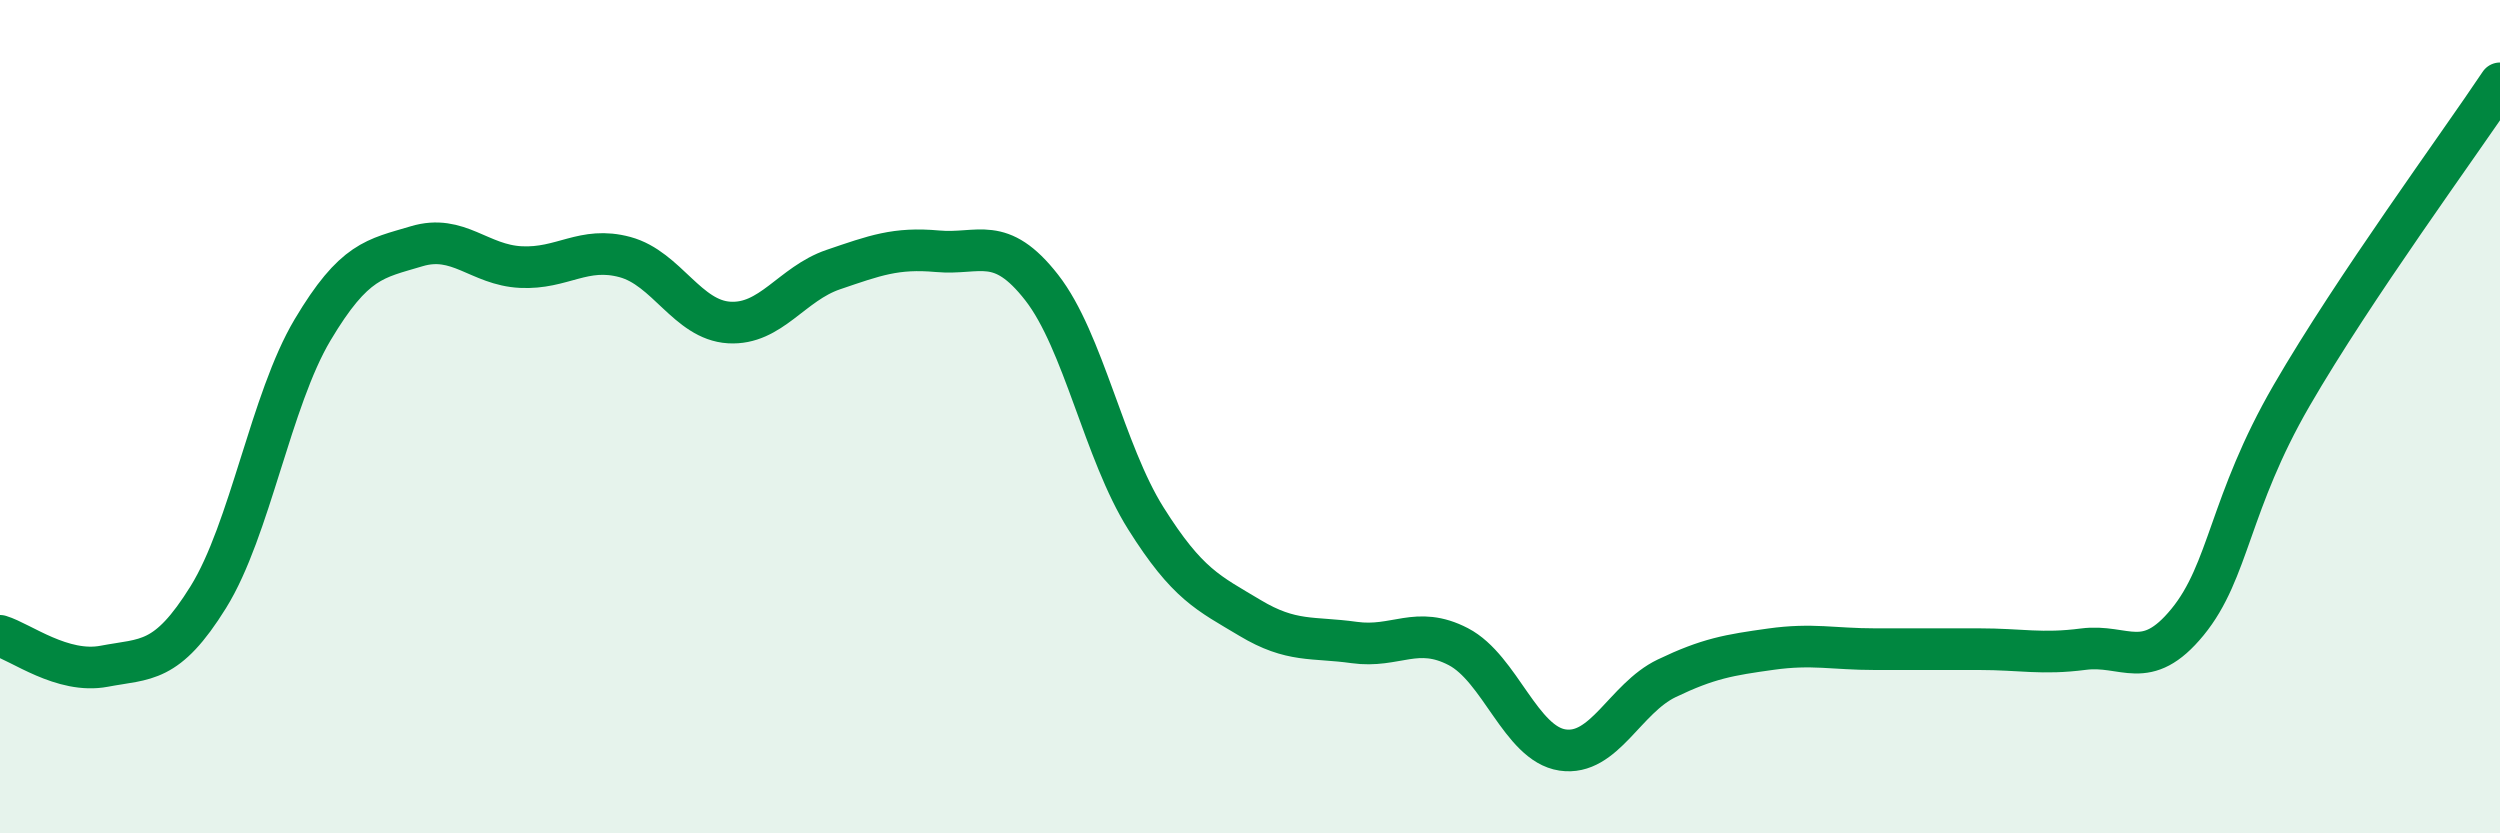
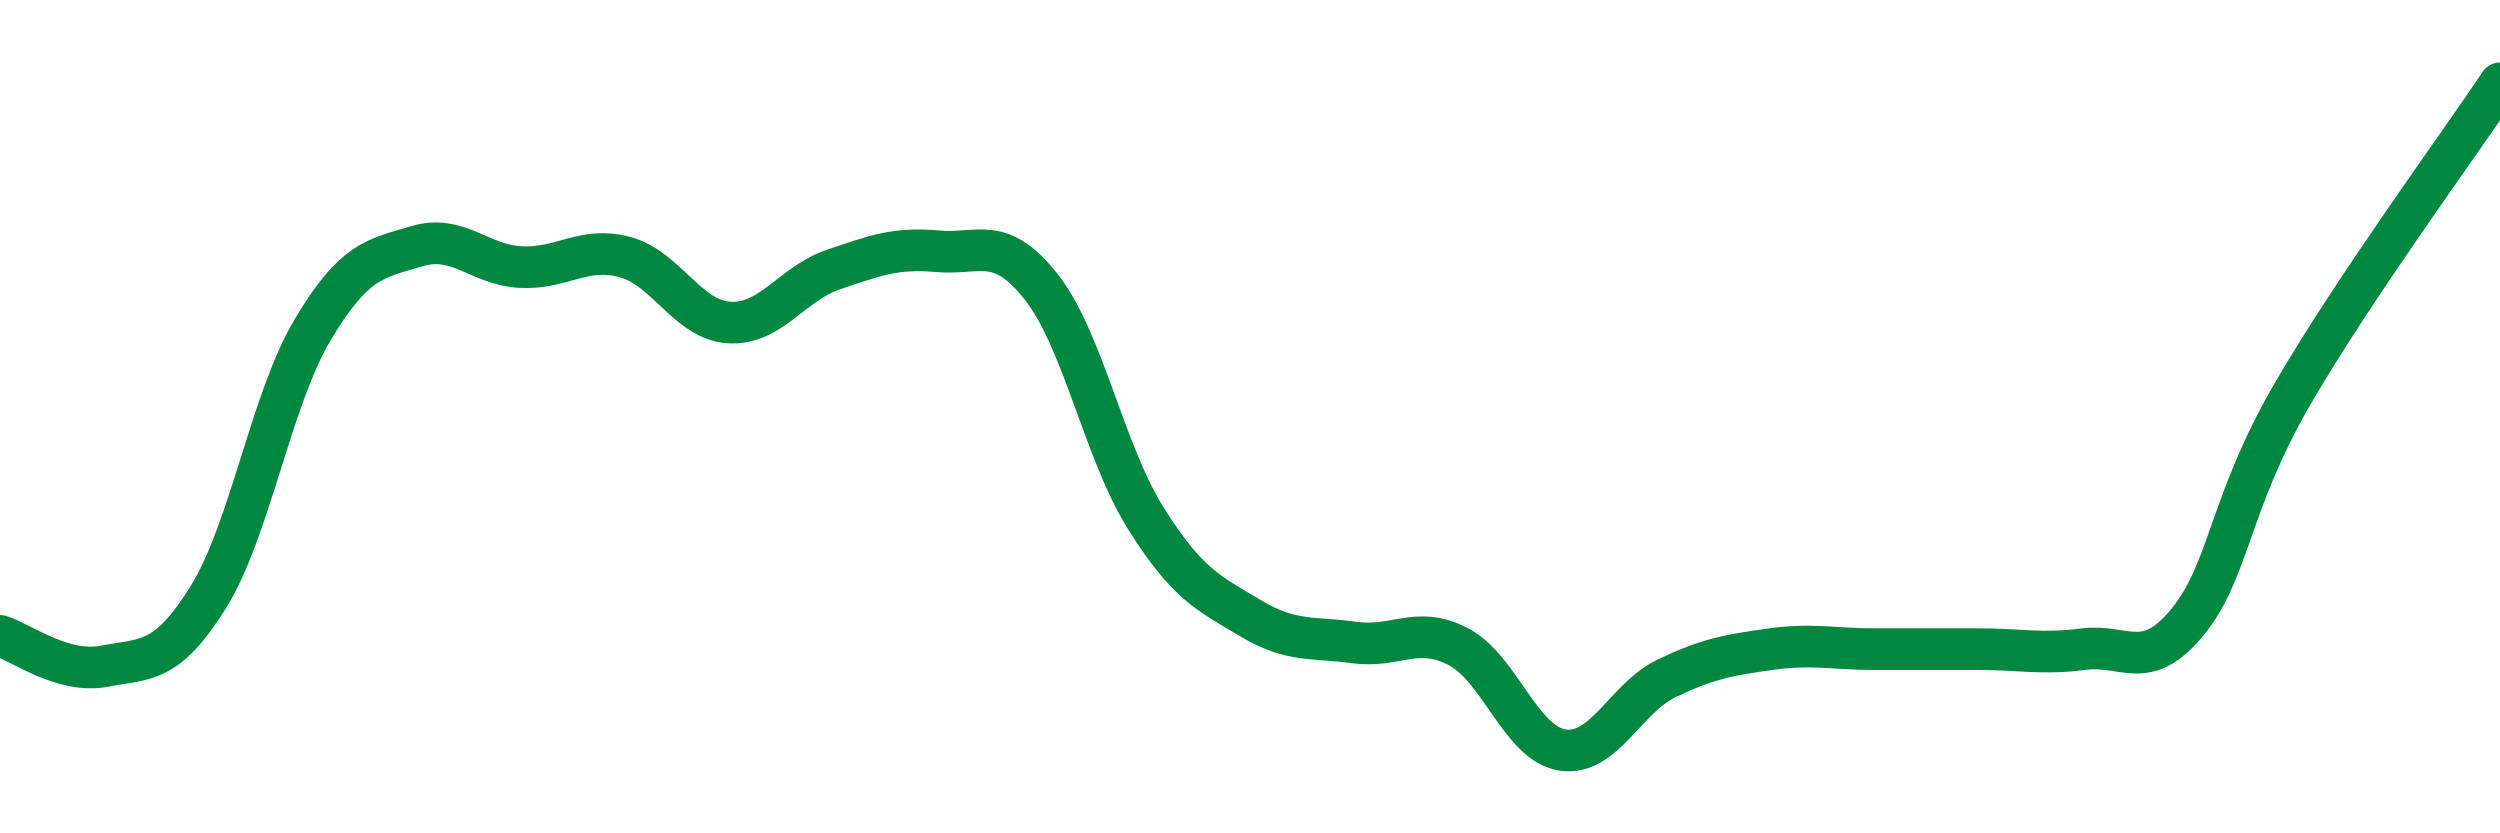
<svg xmlns="http://www.w3.org/2000/svg" width="60" height="20" viewBox="0 0 60 20">
-   <path d="M 0,15.26 C 0.5,15.41 1.5,16.18 2.5,15.99 C 3.5,15.8 4,15.94 5,14.33 C 6,12.72 6.5,9.6 7.5,7.92 C 8.5,6.24 9,6.21 10,5.91 C 11,5.61 11.5,6.36 12.5,6.41 C 13.5,6.46 14,5.9 15,6.17 C 16,6.44 16.5,7.68 17.5,7.74 C 18.5,7.8 19,6.81 20,6.47 C 21,6.13 21.5,5.94 22.5,6.03 C 23.5,6.12 24,5.62 25,6.9 C 26,8.18 26.5,10.85 27.5,12.44 C 28.5,14.03 29,14.23 30,14.83 C 31,15.43 31.5,15.28 32.5,15.42 C 33.5,15.56 34,15 35,15.52 C 36,16.04 36.5,17.85 37.5,18 C 38.5,18.15 39,16.76 40,16.28 C 41,15.8 41.5,15.72 42.5,15.58 C 43.5,15.44 44,15.58 45,15.58 C 46,15.58 46.5,15.58 47.5,15.58 C 48.5,15.58 49,15.71 50,15.58 C 51,15.45 51.5,16.15 52.5,14.93 C 53.5,13.71 53.5,12.08 55,9.49 C 56.5,6.9 59,3.5 60,2L60 20L0 20Z" fill="#008740" opacity="0.1" stroke-linecap="round" stroke-linejoin="round" />
  <path d="M 0,15.26 C 0.5,15.41 1.5,16.18 2.5,15.99 C 3.5,15.8 4,15.94 5,14.33 C 6,12.72 6.5,9.6 7.5,7.92 C 8.5,6.24 9,6.21 10,5.91 C 11,5.61 11.5,6.36 12.5,6.41 C 13.5,6.46 14,5.9 15,6.17 C 16,6.44 16.5,7.68 17.5,7.74 C 18.5,7.8 19,6.81 20,6.47 C 21,6.13 21.5,5.94 22.5,6.03 C 23.5,6.12 24,5.62 25,6.9 C 26,8.18 26.5,10.85 27.5,12.44 C 28.5,14.03 29,14.23 30,14.83 C 31,15.43 31.5,15.28 32.5,15.42 C 33.5,15.56 34,15 35,15.52 C 36,16.04 36.5,17.85 37.5,18 C 38.5,18.15 39,16.76 40,16.28 C 41,15.8 41.5,15.72 42.5,15.58 C 43.5,15.44 44,15.58 45,15.58 C 46,15.58 46.5,15.58 47.5,15.58 C 48.5,15.58 49,15.71 50,15.58 C 51,15.45 51.5,16.15 52.5,14.93 C 53.5,13.71 53.5,12.08 55,9.49 C 56.5,6.9 59,3.5 60,2" stroke="#008740" stroke-width="1" fill="none" stroke-linecap="round" stroke-linejoin="round" />
</svg>